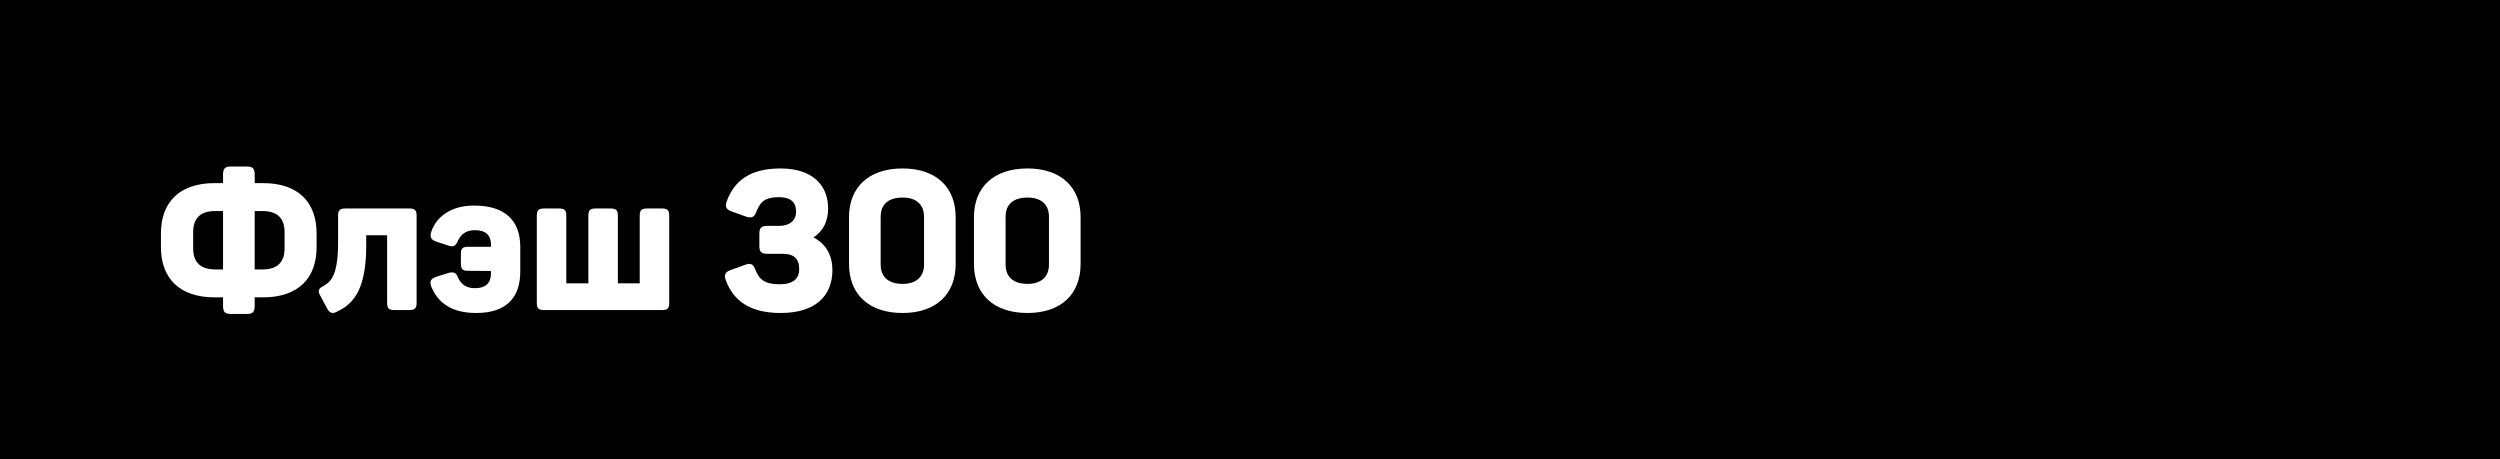
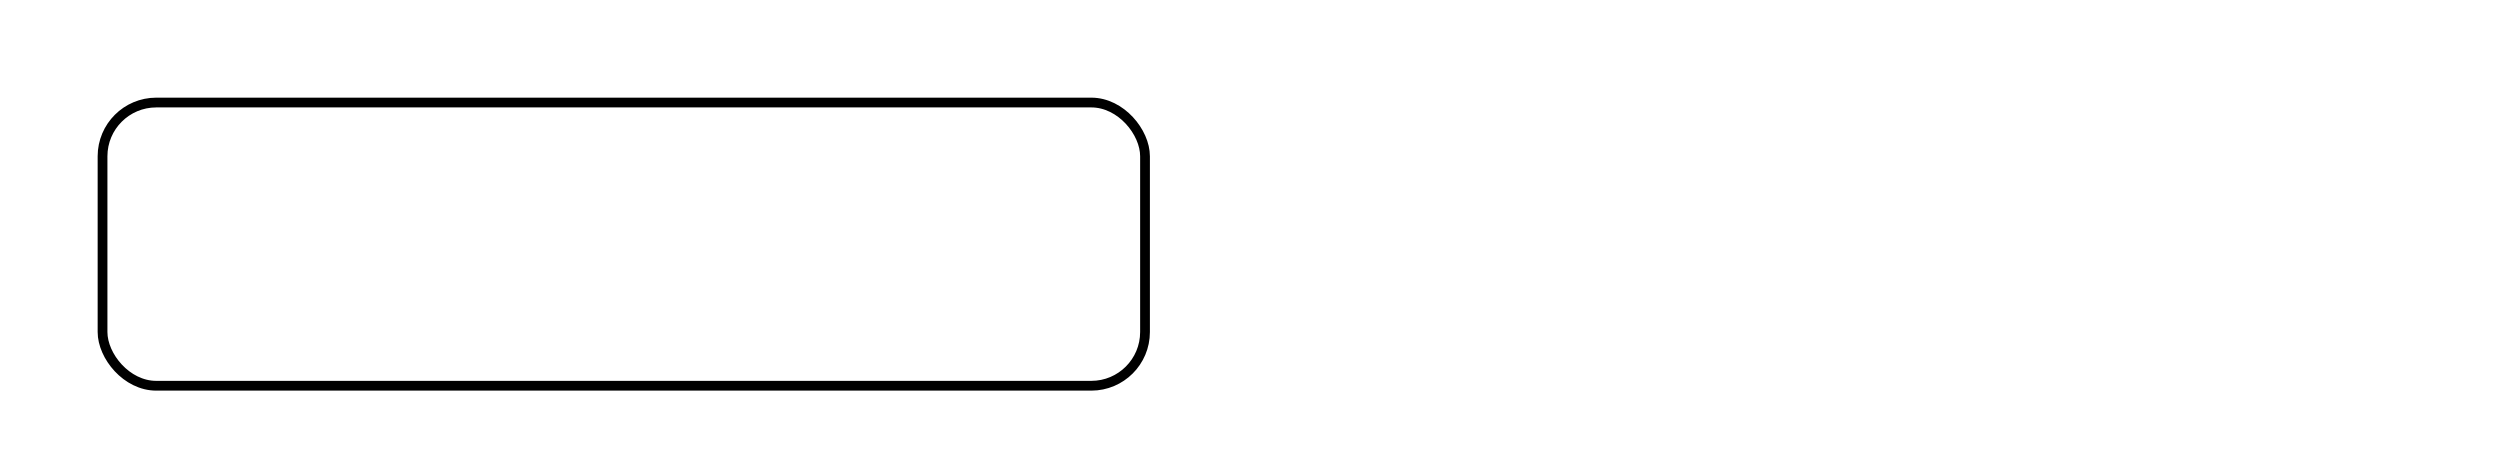
<svg xmlns="http://www.w3.org/2000/svg" width="1024" height="188" viewBox="0 0 1024 188" fill="none">
-   <rect width="1024" height="188" fill="url(#paint0_linear_6053_68)" style="" />
-   <rect x="42" y="42" width="427" height="116" rx="22" fill="#F2801C" style="fill:#F2801C;fill:color(display-p3 0.949 0.501 0.109);fill-opacity:1;" />
  <rect x="42" y="42" width="427" height="116" rx="22" stroke="#CF670C" style="stroke:#CF670C;stroke:color(display-p3 0.813 0.404 0.047);stroke-opacity:1;" stroke-width="4" />
-   <path d="M101.04 68.2C103.52 68.2 104.32 69 104.32 71.48V75H107.76C122.08 75 129.68 82.76 129.68 95.64V101.24C129.68 114.04 122.08 121.8 107.76 121.8H104.32V125.32C104.32 127.8 103.52 128.6 101.04 128.6H94.64C92.16 128.6 91.36 127.8 91.36 125.32V121.8H87.92C73.6 121.8 65.92 114.04 65.92 101.24V95.64C65.92 82.76 73.6 75 87.92 75H91.36V71.48C91.36 69 92.16 68.2 94.64 68.2H101.04ZM88.16 86.44C82.16 86.44 79.12 89.32 79.12 95.08V101.72C79.12 107.48 82.16 110.36 88.16 110.36H91.36V86.44H88.16ZM116.56 95.08C116.56 89.32 113.52 86.44 107.52 86.44H104.32V110.36H107.52C113.52 110.36 116.56 107.48 116.56 101.72V95.08ZM167.681 85.4C169.921 85.4 170.641 86.12 170.641 88.36V124.04C170.641 126.28 169.921 127 167.681 127H161.521C159.281 127 158.561 126.28 158.561 124.04V96.36H150.001V100.68C150.001 120.6 143.441 125.08 137.601 127.88C135.921 128.6 134.881 128.04 134.001 126.36L130.961 120.68C130.161 119.08 130.561 118.12 132.161 117.32C134.961 115.72 138.481 113.8 138.481 99.4V88.36C138.481 86.12 139.201 85.4 141.441 85.4H167.681ZM176.705 94.76C178.785 88.84 184.625 84.2 194.145 84.2C207.265 84.2 213.105 90.68 213.105 101.16V111.16C213.105 121.72 207.665 128.2 195.025 128.2C185.185 128.2 179.505 124.2 176.705 117.56C175.745 115.16 176.545 114.12 178.785 113.32L183.425 111.88C185.825 111.16 186.785 111.64 187.585 113.64C188.705 116.12 190.625 118.04 194.465 118.04C199.025 118.04 201.105 115.88 201.105 111.96V111L191.665 110.92C189.505 110.92 188.785 110.2 188.785 108.12V103.88C188.785 101.8 189.505 101.08 191.665 101.08H201.105V100.28C201.105 96.36 199.025 94.28 194.465 94.28C190.705 94.28 188.705 96.2 187.585 98.6C186.705 100.68 185.745 101.4 183.425 100.52L178.785 99C176.545 98.2 175.905 97.16 176.705 94.76ZM271.235 85.4C273.395 85.4 274.115 86.12 274.115 88.36V124.04C274.115 126.28 273.395 127 271.235 127H222.835C220.595 127 219.875 126.28 219.875 124.04V88.36C219.875 86.12 220.595 85.4 222.835 85.4H229.075C231.235 85.4 231.955 86.12 231.955 88.36V116.04H240.995V88.36C240.995 86.12 241.715 85.4 243.875 85.4H250.115C252.355 85.4 253.075 86.12 253.075 88.36V116.04H262.035V88.36C262.035 86.12 262.755 85.4 264.995 85.4H271.235ZM339.193 85.4C339.193 90.6 337.193 94.68 333.193 97.24C338.633 100.04 340.953 105 340.953 110.6C340.953 121.16 334.073 128.2 319.753 128.2C307.433 128.2 300.473 123.4 297.273 114.76C296.473 112.52 297.033 111.4 299.273 110.6L305.273 108.44C307.513 107.64 308.473 108.12 309.433 110.52C310.953 114.44 313.193 116.44 319.353 116.44C324.873 116.44 327.353 114.12 327.353 110.2C327.353 105.88 325.113 103.96 320.633 103.96H314.312C311.833 103.96 311.033 103.16 311.033 100.76V95.8C311.033 93.32 311.833 92.52 314.312 92.52H319.033C323.033 92.52 326.073 90.68 326.073 86.68C326.073 82.68 323.673 80.76 319.033 80.76C313.193 80.76 311.353 82.76 309.833 86.68C308.873 89.08 307.993 89.4 305.673 88.76L299.673 86.6C297.433 85.8 296.873 84.68 297.673 82.44C300.873 73.8 307.433 69 319.753 69C332.153 69 339.193 75.32 339.193 85.4ZM347.76 88.92C347.76 76.76 355.76 69 369.68 69C383.52 69 391.44 76.76 391.44 88.92V108.12C391.44 120.44 383.52 128.2 369.68 128.2C355.76 128.2 347.76 120.44 347.76 108.12V88.92ZM378.48 88.76C378.48 83.64 375.2 80.92 369.68 80.92C364 80.92 360.72 83.64 360.72 88.76V108.36C360.72 113.48 364 116.28 369.68 116.28C375.2 116.28 378.48 113.48 378.48 108.36V88.76ZM398.932 88.92C398.932 76.76 406.932 69 420.852 69C434.692 69 442.612 76.76 442.612 88.92V108.12C442.612 120.44 434.692 128.2 420.852 128.2C406.932 128.2 398.932 120.44 398.932 108.12V88.92ZM429.652 88.76C429.652 83.64 426.372 80.92 420.852 80.92C415.172 80.92 411.892 83.64 411.892 88.76V108.36C411.892 113.48 415.172 116.28 420.852 116.28C426.372 116.28 429.652 113.48 429.652 108.36V88.76Z" fill="white" style="fill:white;fill-opacity:1;" />
  <defs>
    <linearGradient id="paint0_linear_6053_68" x1="0" y1="94" x2="1024" y2="94" gradientUnits="userSpaceOnUse">
      <stop stop-color="#E5CDB7" style="stop-color:#E5CDB7;stop-color:color(display-p3 0.898 0.802 0.718);stop-opacity:1;" />
      <stop offset="1" stop-color="#E46F26" style="stop-color:#E46F26;stop-color:color(display-p3 0.894 0.434 0.147);stop-opacity:1;" />
    </linearGradient>
  </defs>
</svg>